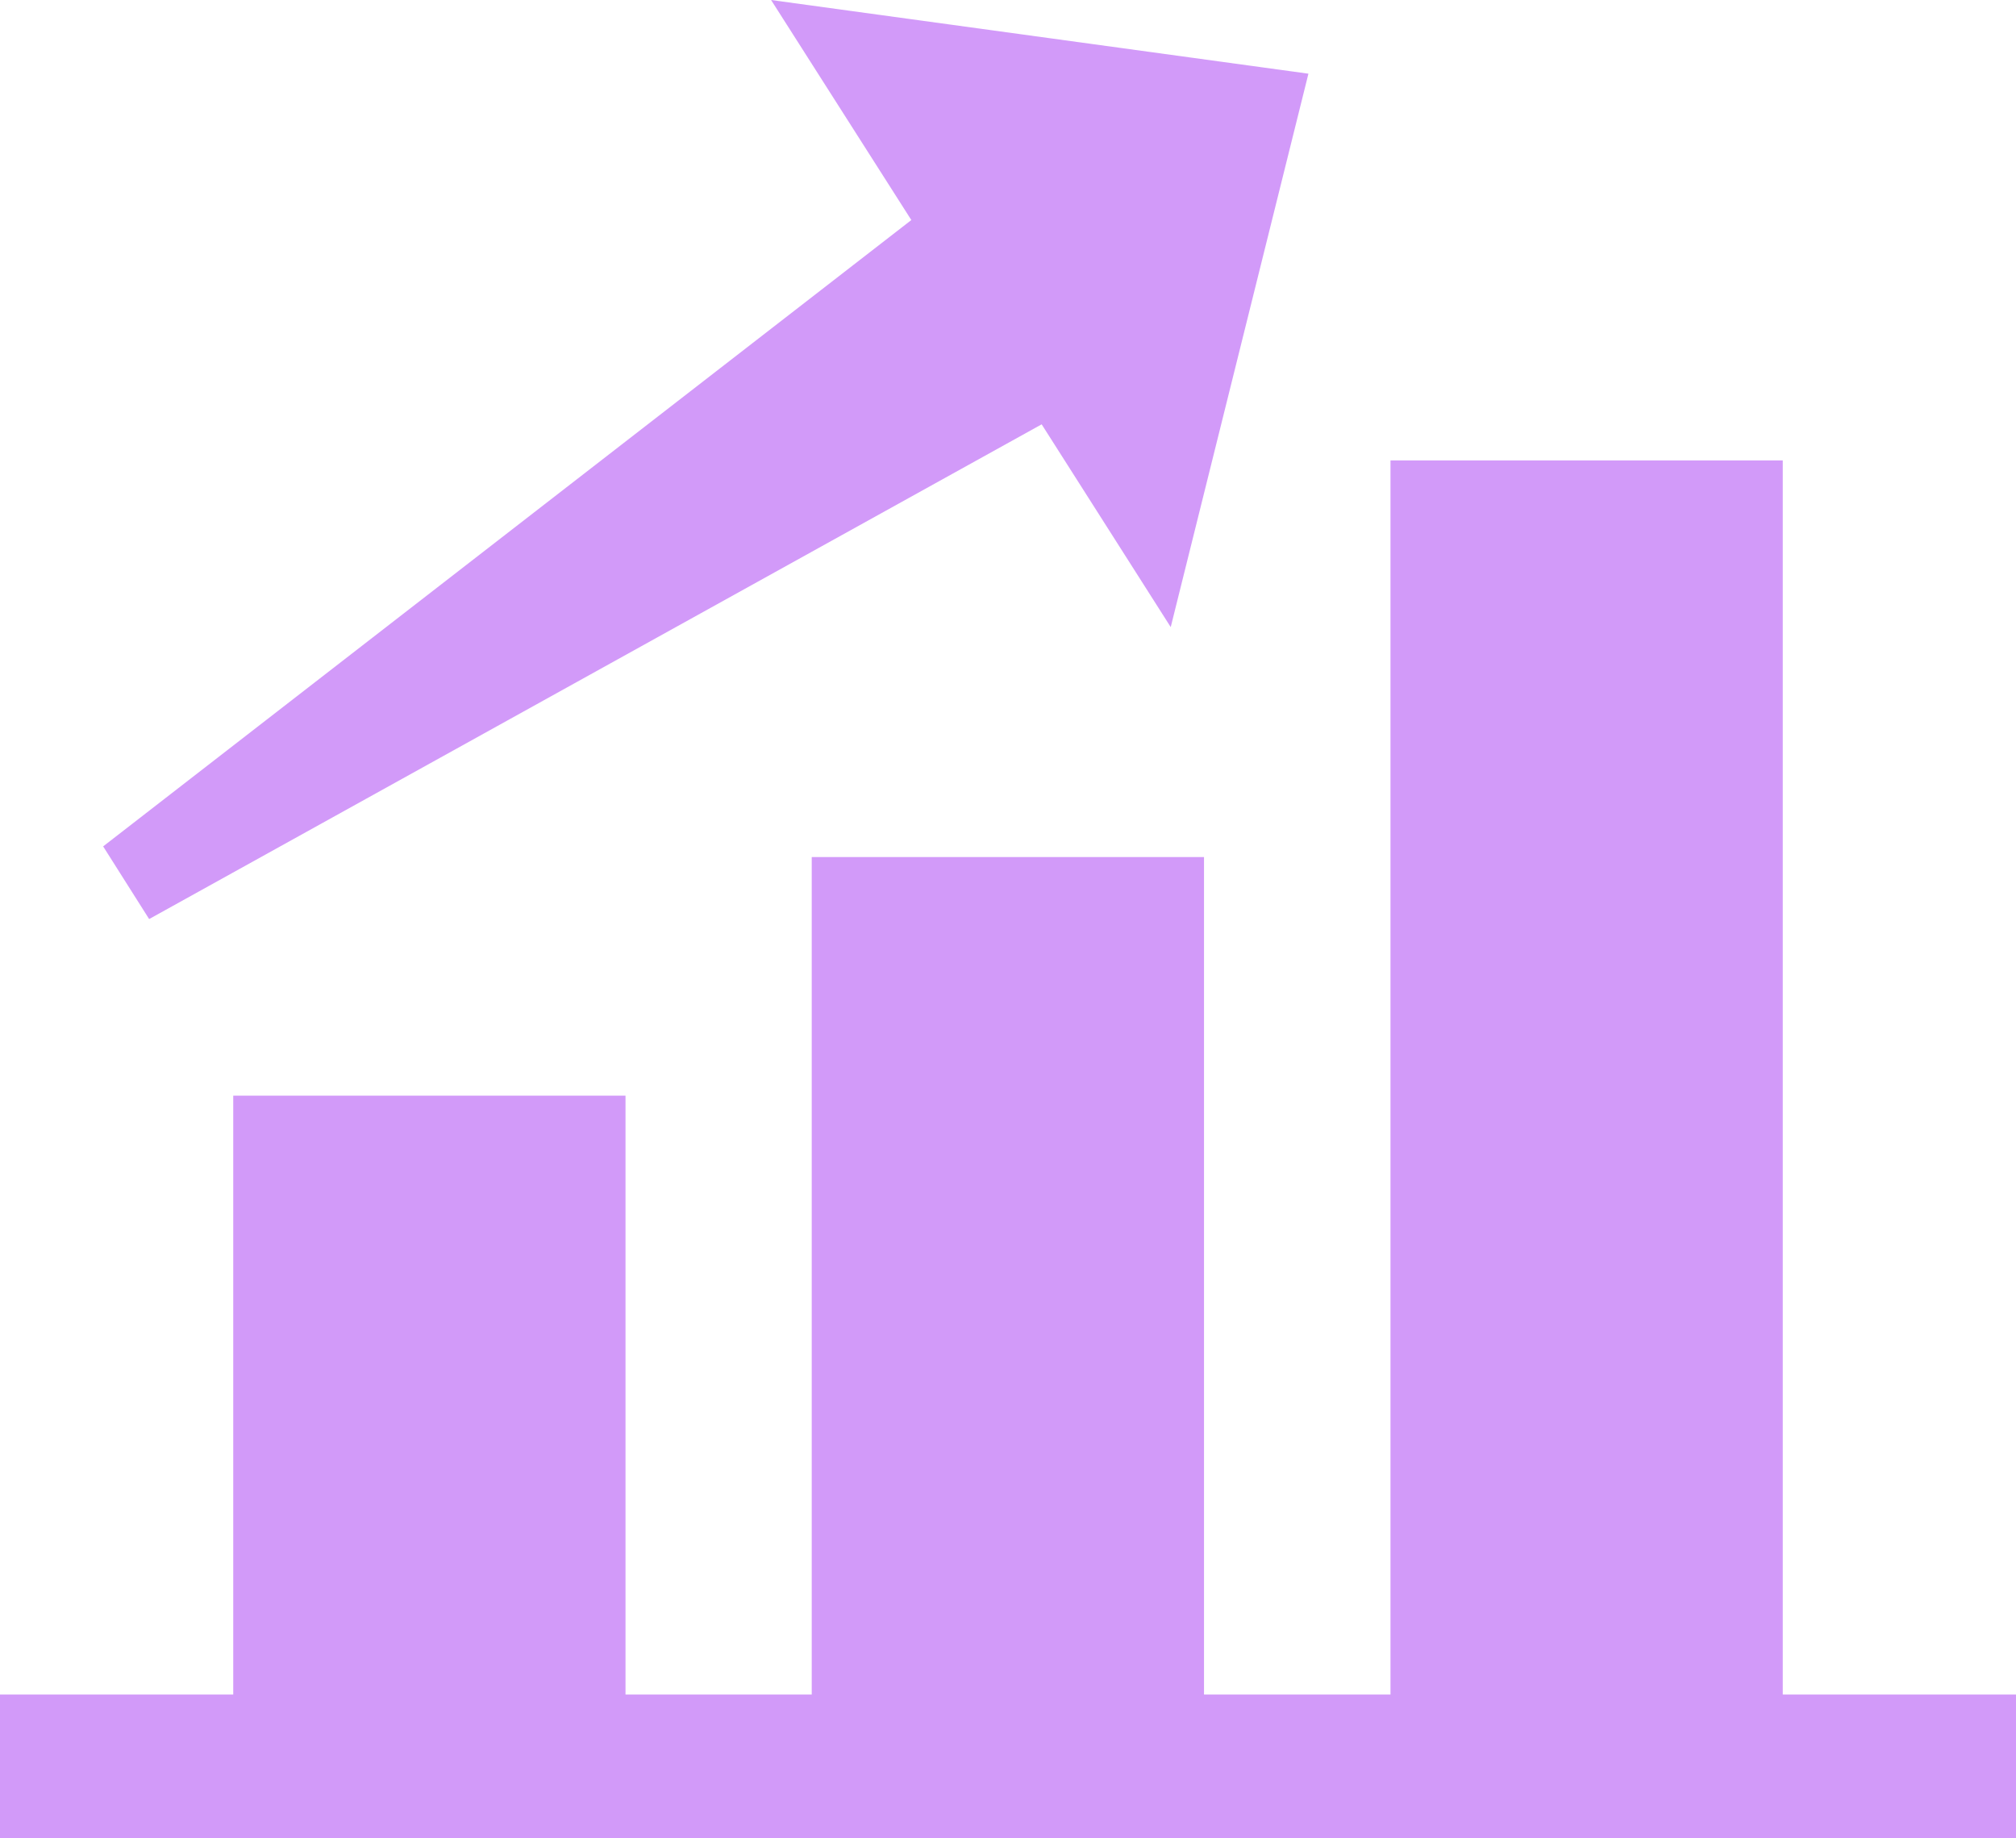
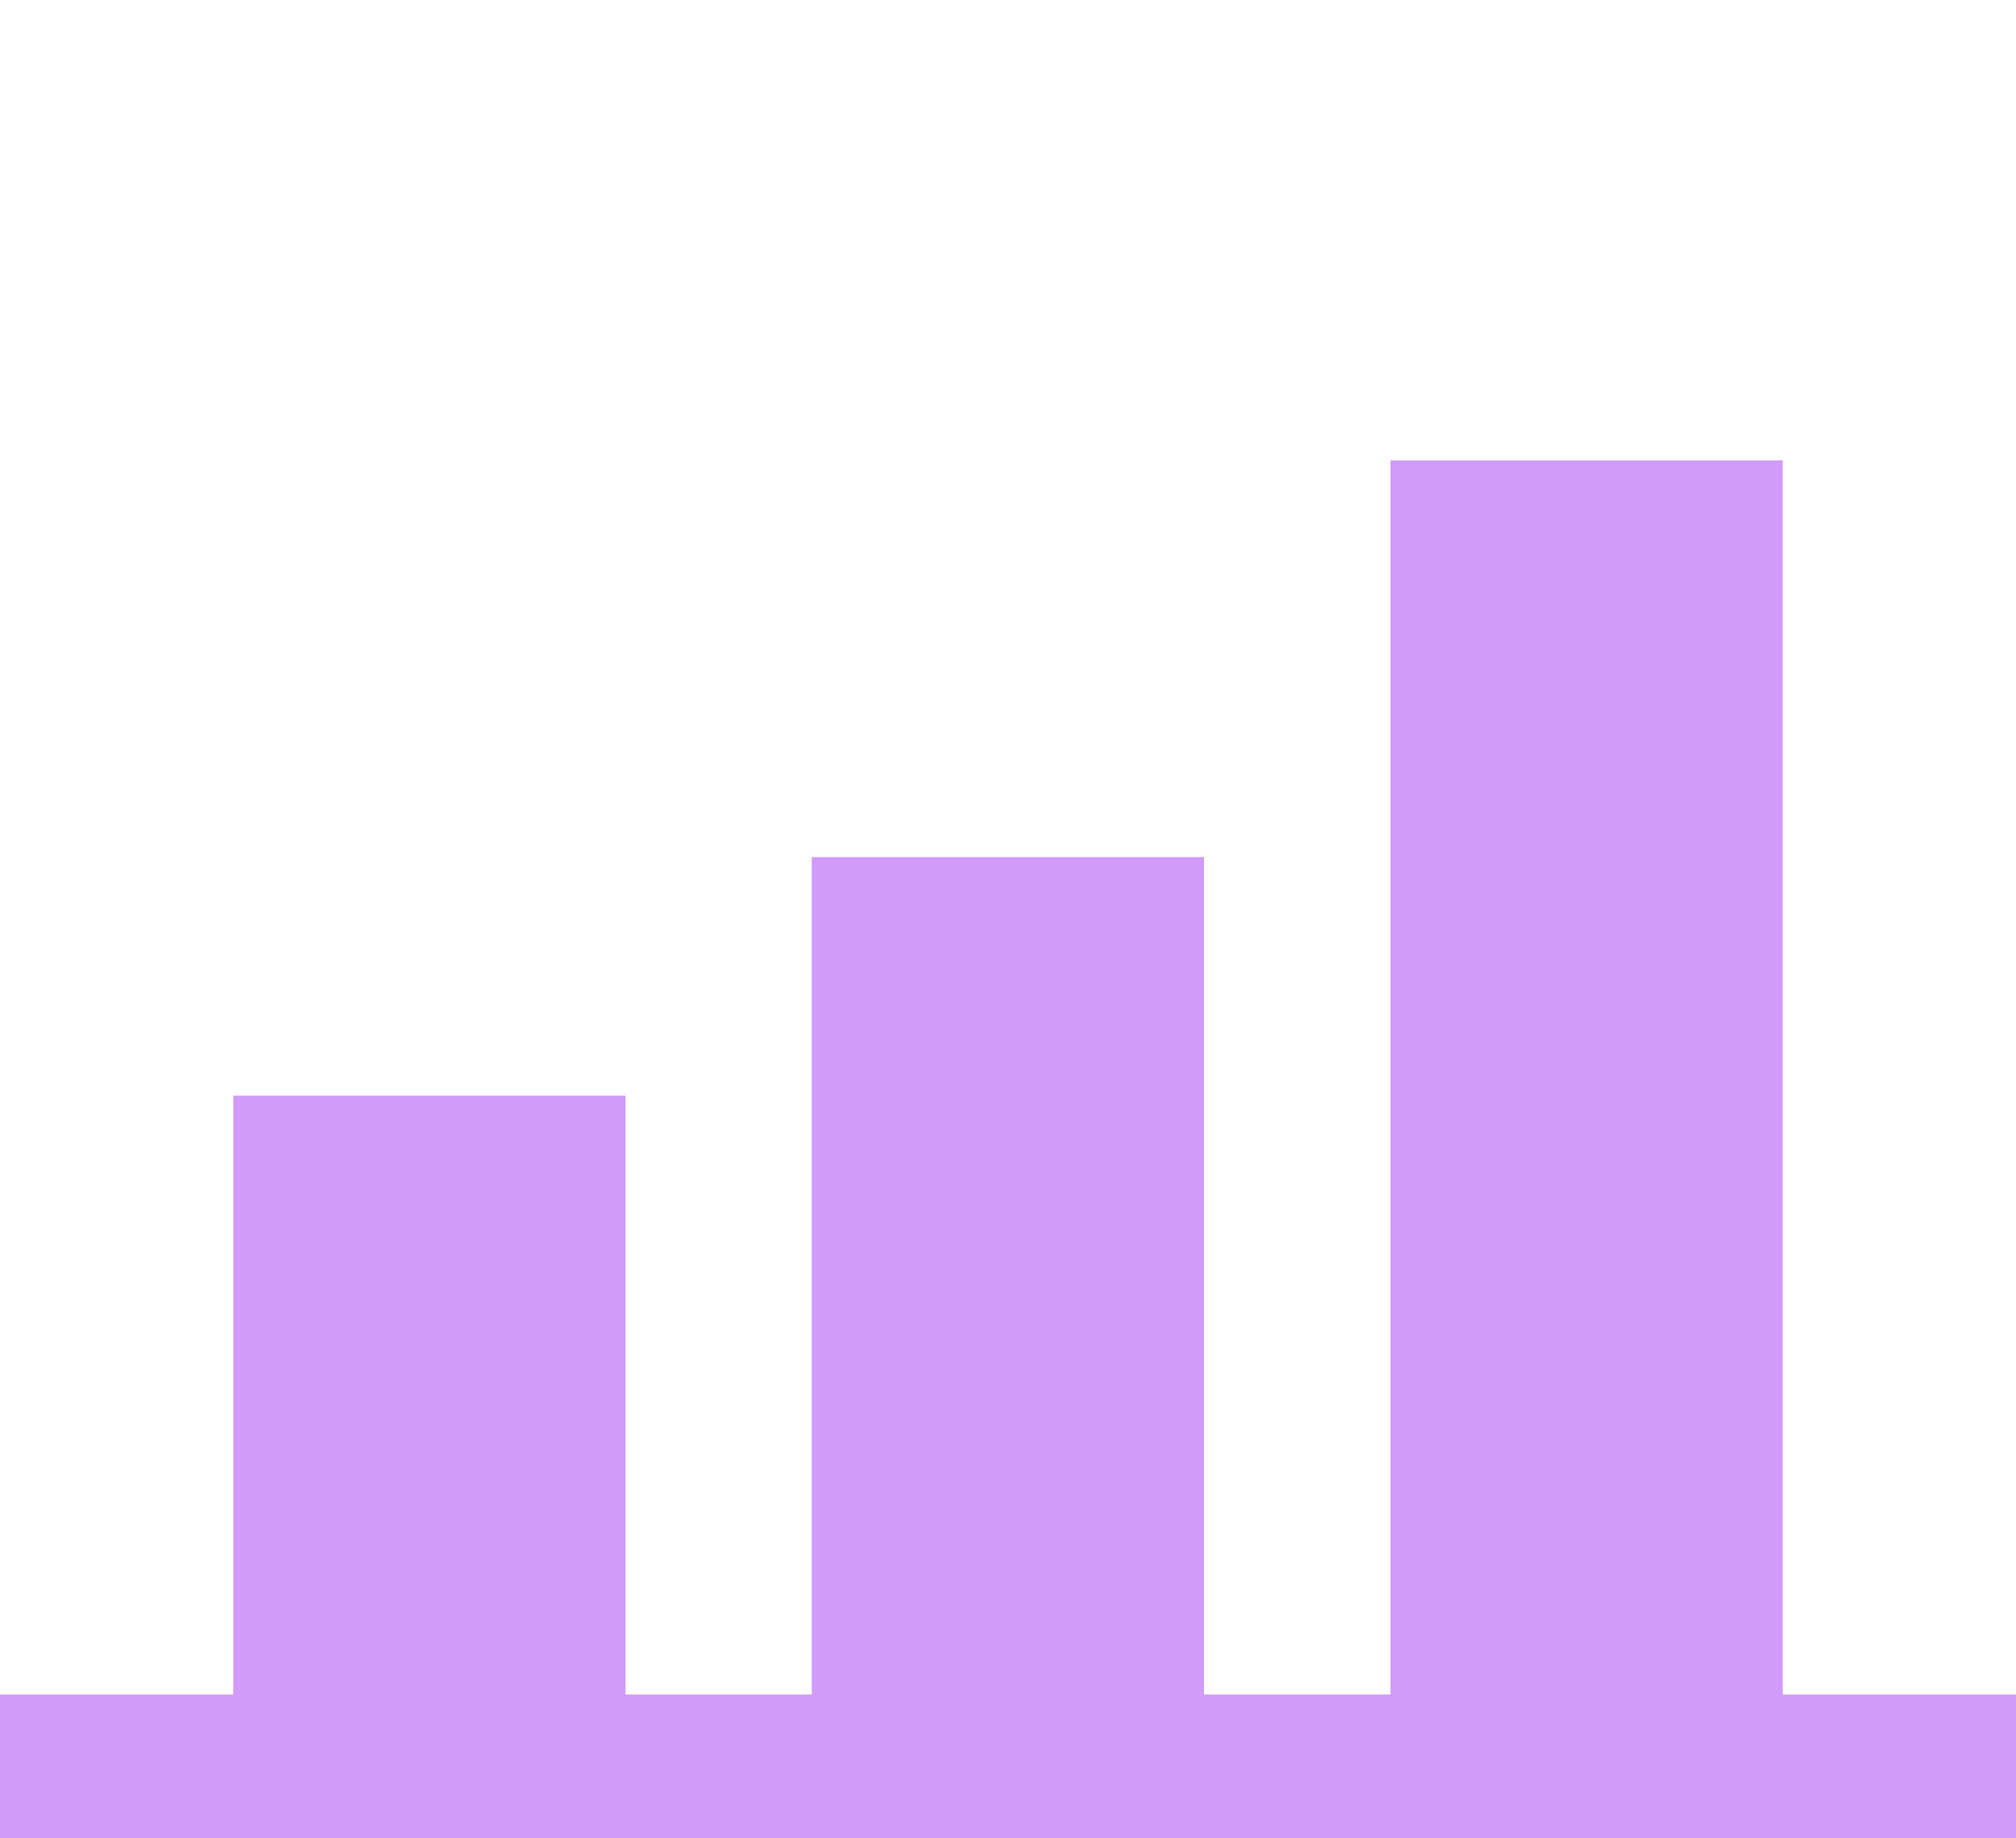
<svg xmlns="http://www.w3.org/2000/svg" id="_レイヤー_2" viewBox="0 0 79.35 72.34">
  <defs>
    <style>.cls-1{fill:#d29af9;stroke-width:0px;}</style>
  </defs>
  <g id="_レイヤー_3">
    <polygon class="cls-1" points="70.17 66.69 70.17 18.12 54.73 18.12 54.73 66.69 47.39 66.69 47.39 33.73 31.95 33.73 31.95 66.69 24.62 66.69 24.62 43.12 9.18 43.12 9.18 66.69 0 66.69 0 72.34 79.35 72.34 79.35 66.69 70.17 66.69" />
-     <polygon class="cls-1" points="5.87 36.17 41 16.7 46.08 24.68 51.5 2.9 30.35 0 35.87 8.66 4.06 33.31 5.87 36.17" />
  </g>
</svg>